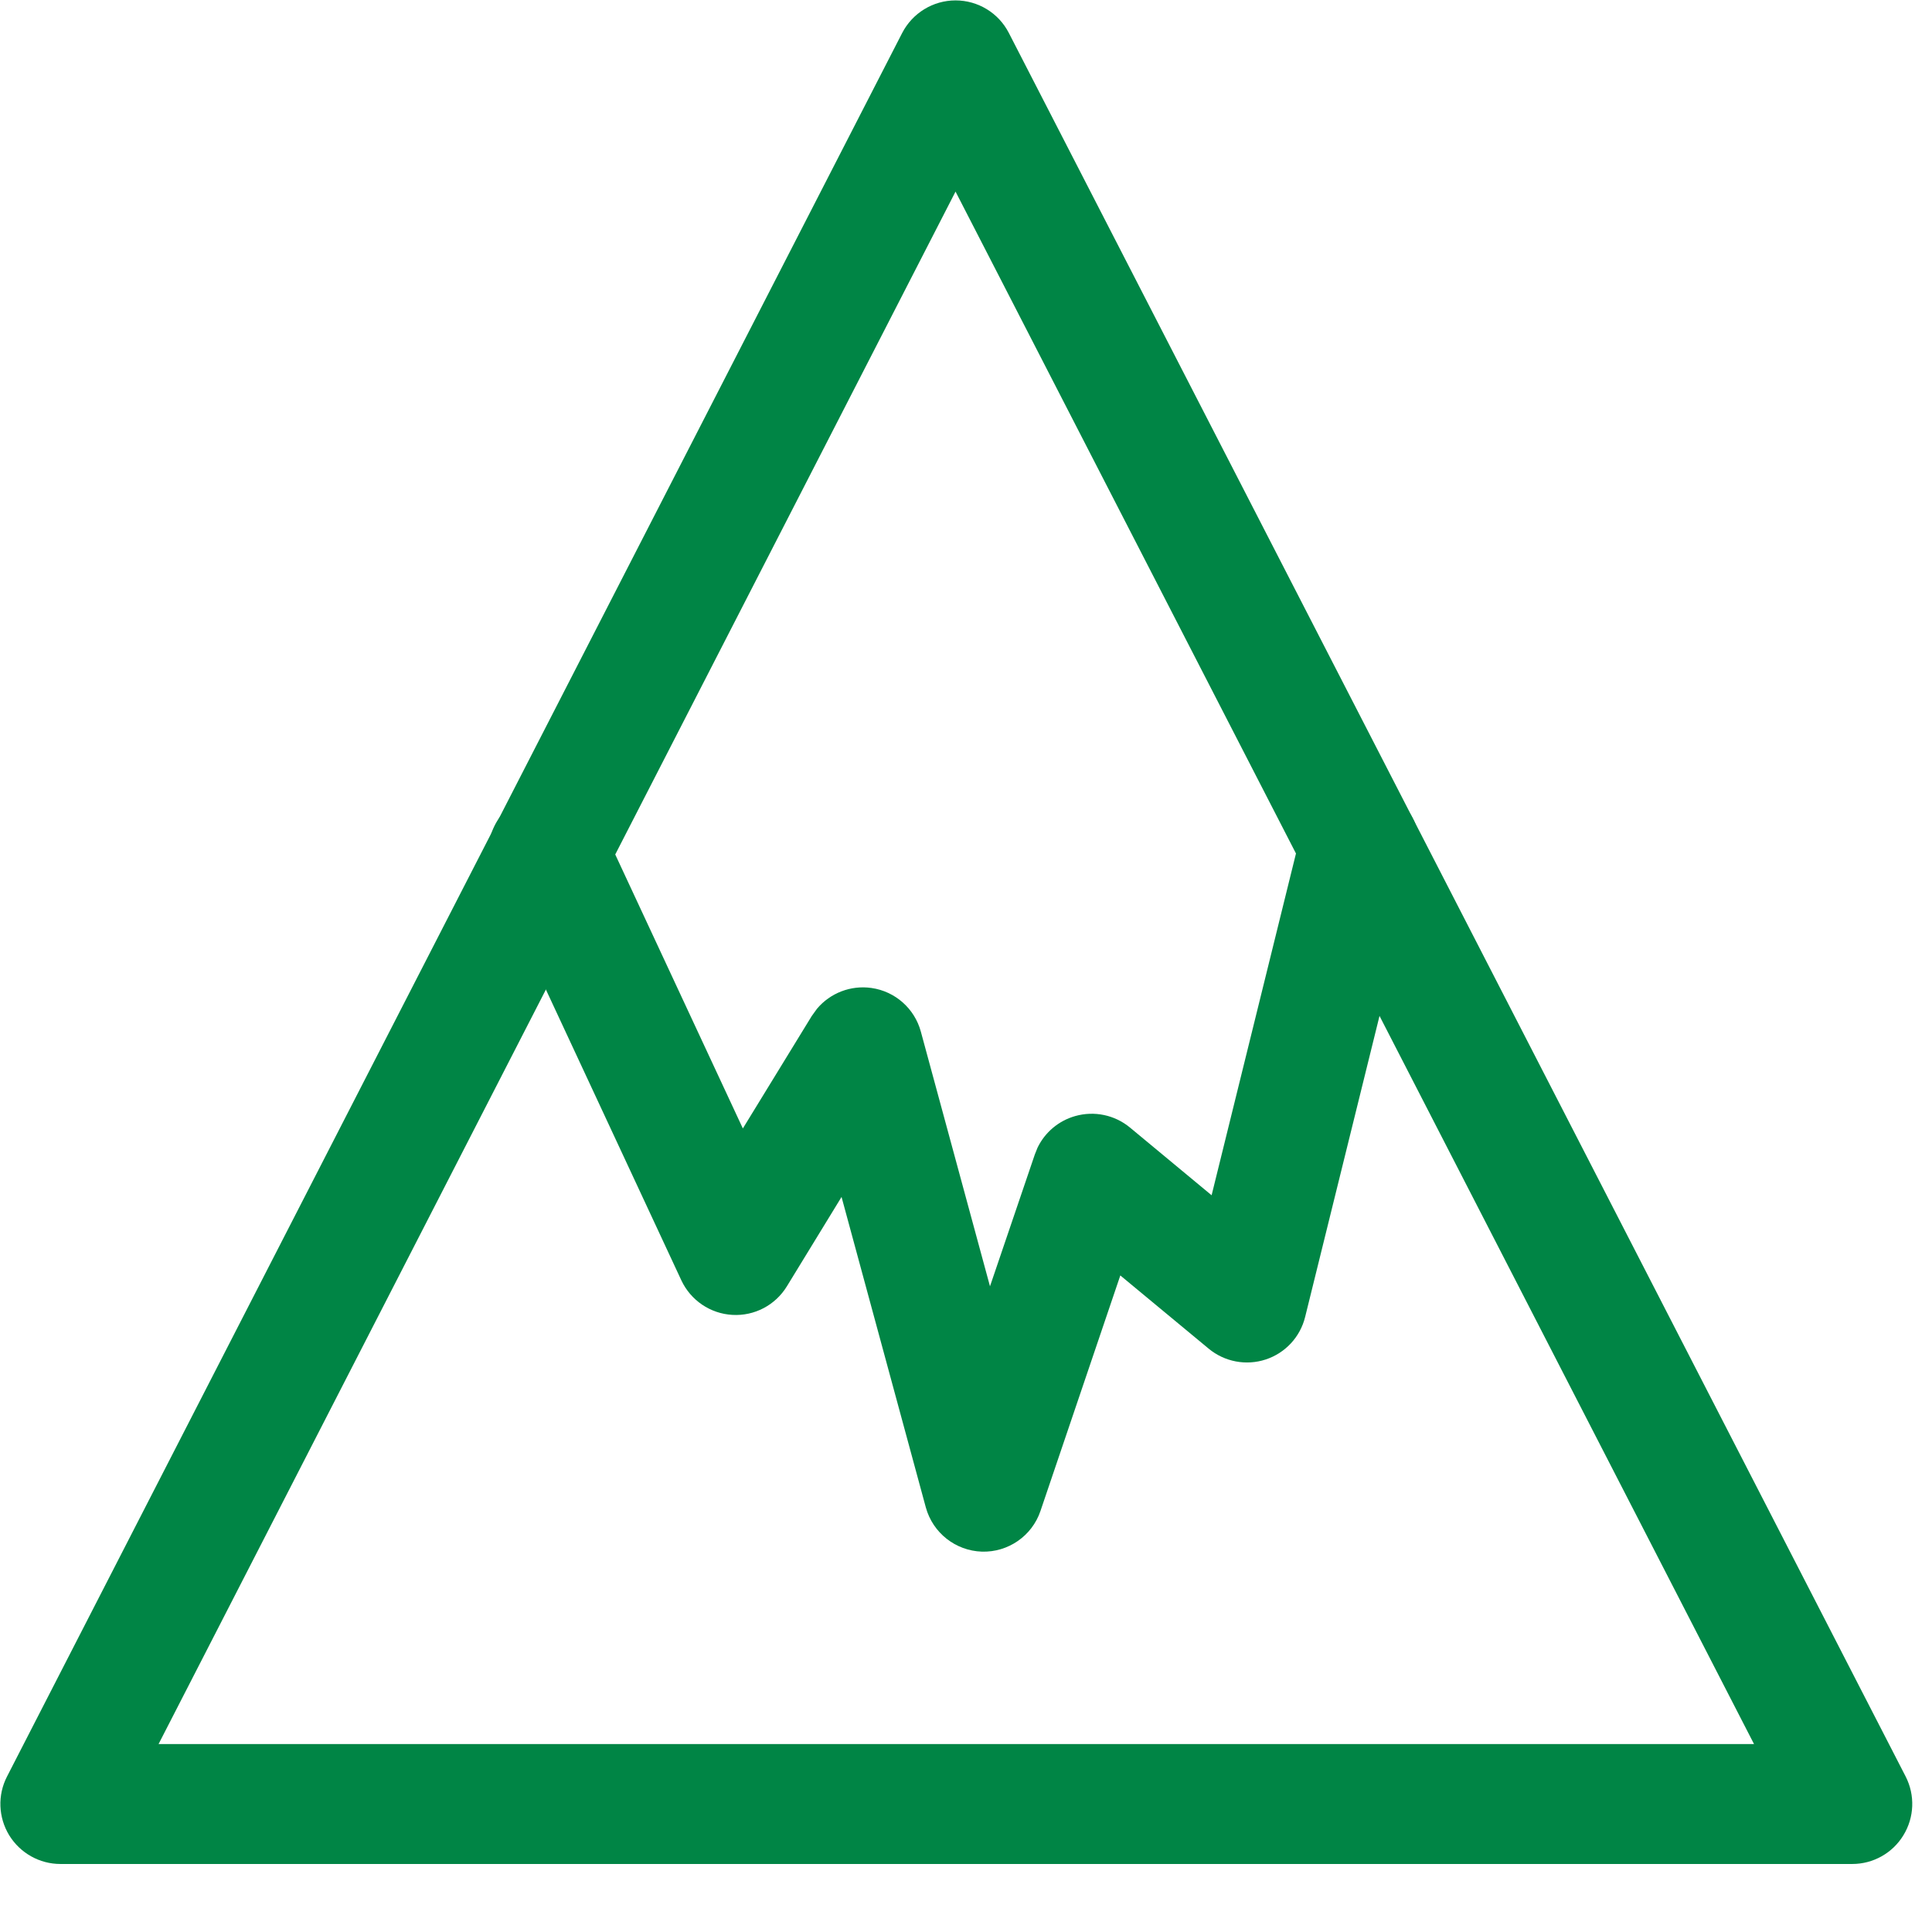
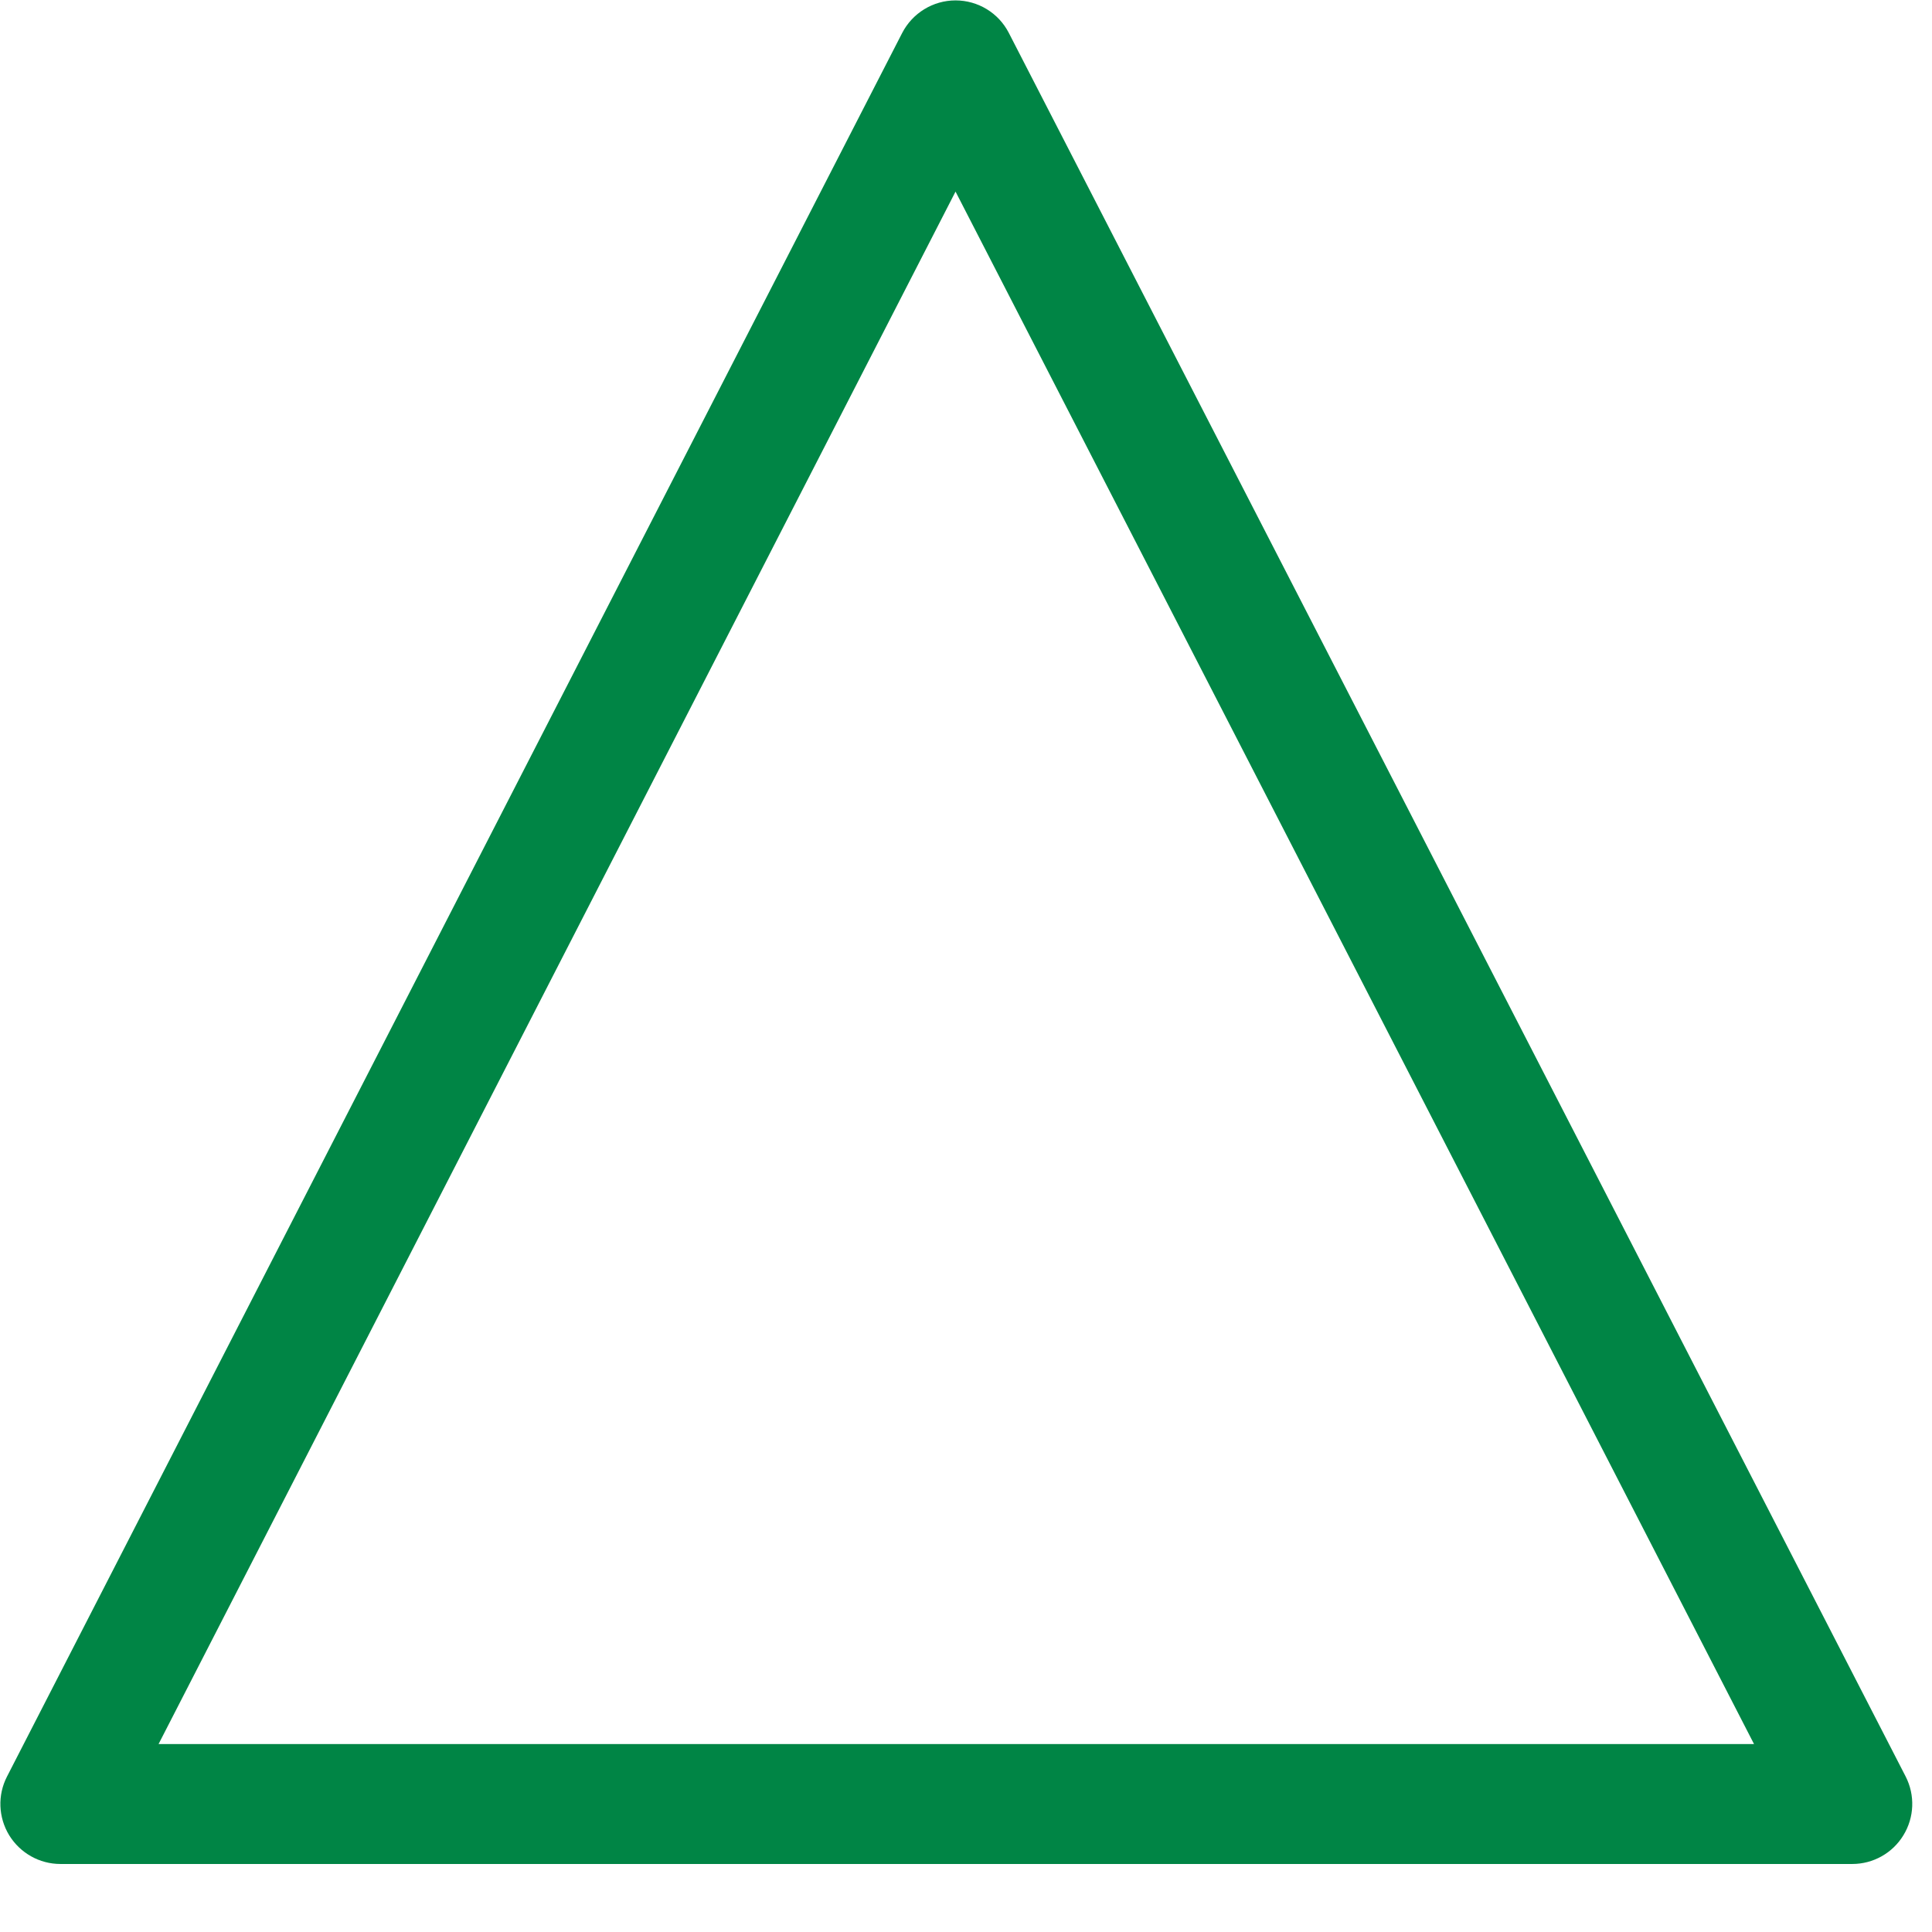
<svg xmlns="http://www.w3.org/2000/svg" width="24" height="24" viewBox="0 0 24 24" fill="none">
  <path d="M11.87 0.005C12.149 0.005 12.405 0.161 12.532 0.409L23.673 22.069C23.791 22.3 23.781 22.576 23.645 22.798C23.51 23.02 23.269 23.155 23.01 23.155H0.75C0.49 23.155 0.25 23.019 0.114 22.798C-0.021 22.576 -0.032 22.3 0.087 22.069L11.207 0.41C11.335 0.162 11.591 0.005 11.87 0.005ZM1.97 21.665H21.789L11.87 2.38L1.97 21.665Z" fill="#008545" />
-   <path d="M16.166 10.331C16.265 9.932 16.669 9.688 17.069 9.786C17.468 9.885 17.712 10.289 17.614 10.689L16.213 16.359C16.152 16.608 15.967 16.808 15.723 16.888C15.48 16.968 15.211 16.917 15.014 16.753L13.917 15.844L12.925 18.77C12.82 19.08 12.524 19.285 12.197 19.275C11.87 19.264 11.588 19.042 11.501 18.726L10.454 14.869L9.775 15.979C9.632 16.213 9.372 16.35 9.098 16.334C8.824 16.319 8.58 16.153 8.464 15.905L6.135 10.905C5.961 10.532 6.123 10.088 6.496 9.914C6.868 9.741 7.311 9.903 7.485 10.276L9.228 14.018L10.084 12.621L10.149 12.531C10.313 12.336 10.568 12.236 10.826 12.273C11.12 12.315 11.361 12.528 11.439 12.815L12.298 15.979L12.855 14.341L12.889 14.256C12.981 14.066 13.151 13.922 13.357 13.864C13.593 13.797 13.847 13.85 14.036 14.006L15.051 14.848L16.166 10.331Z" fill="#008545" />
</svg>